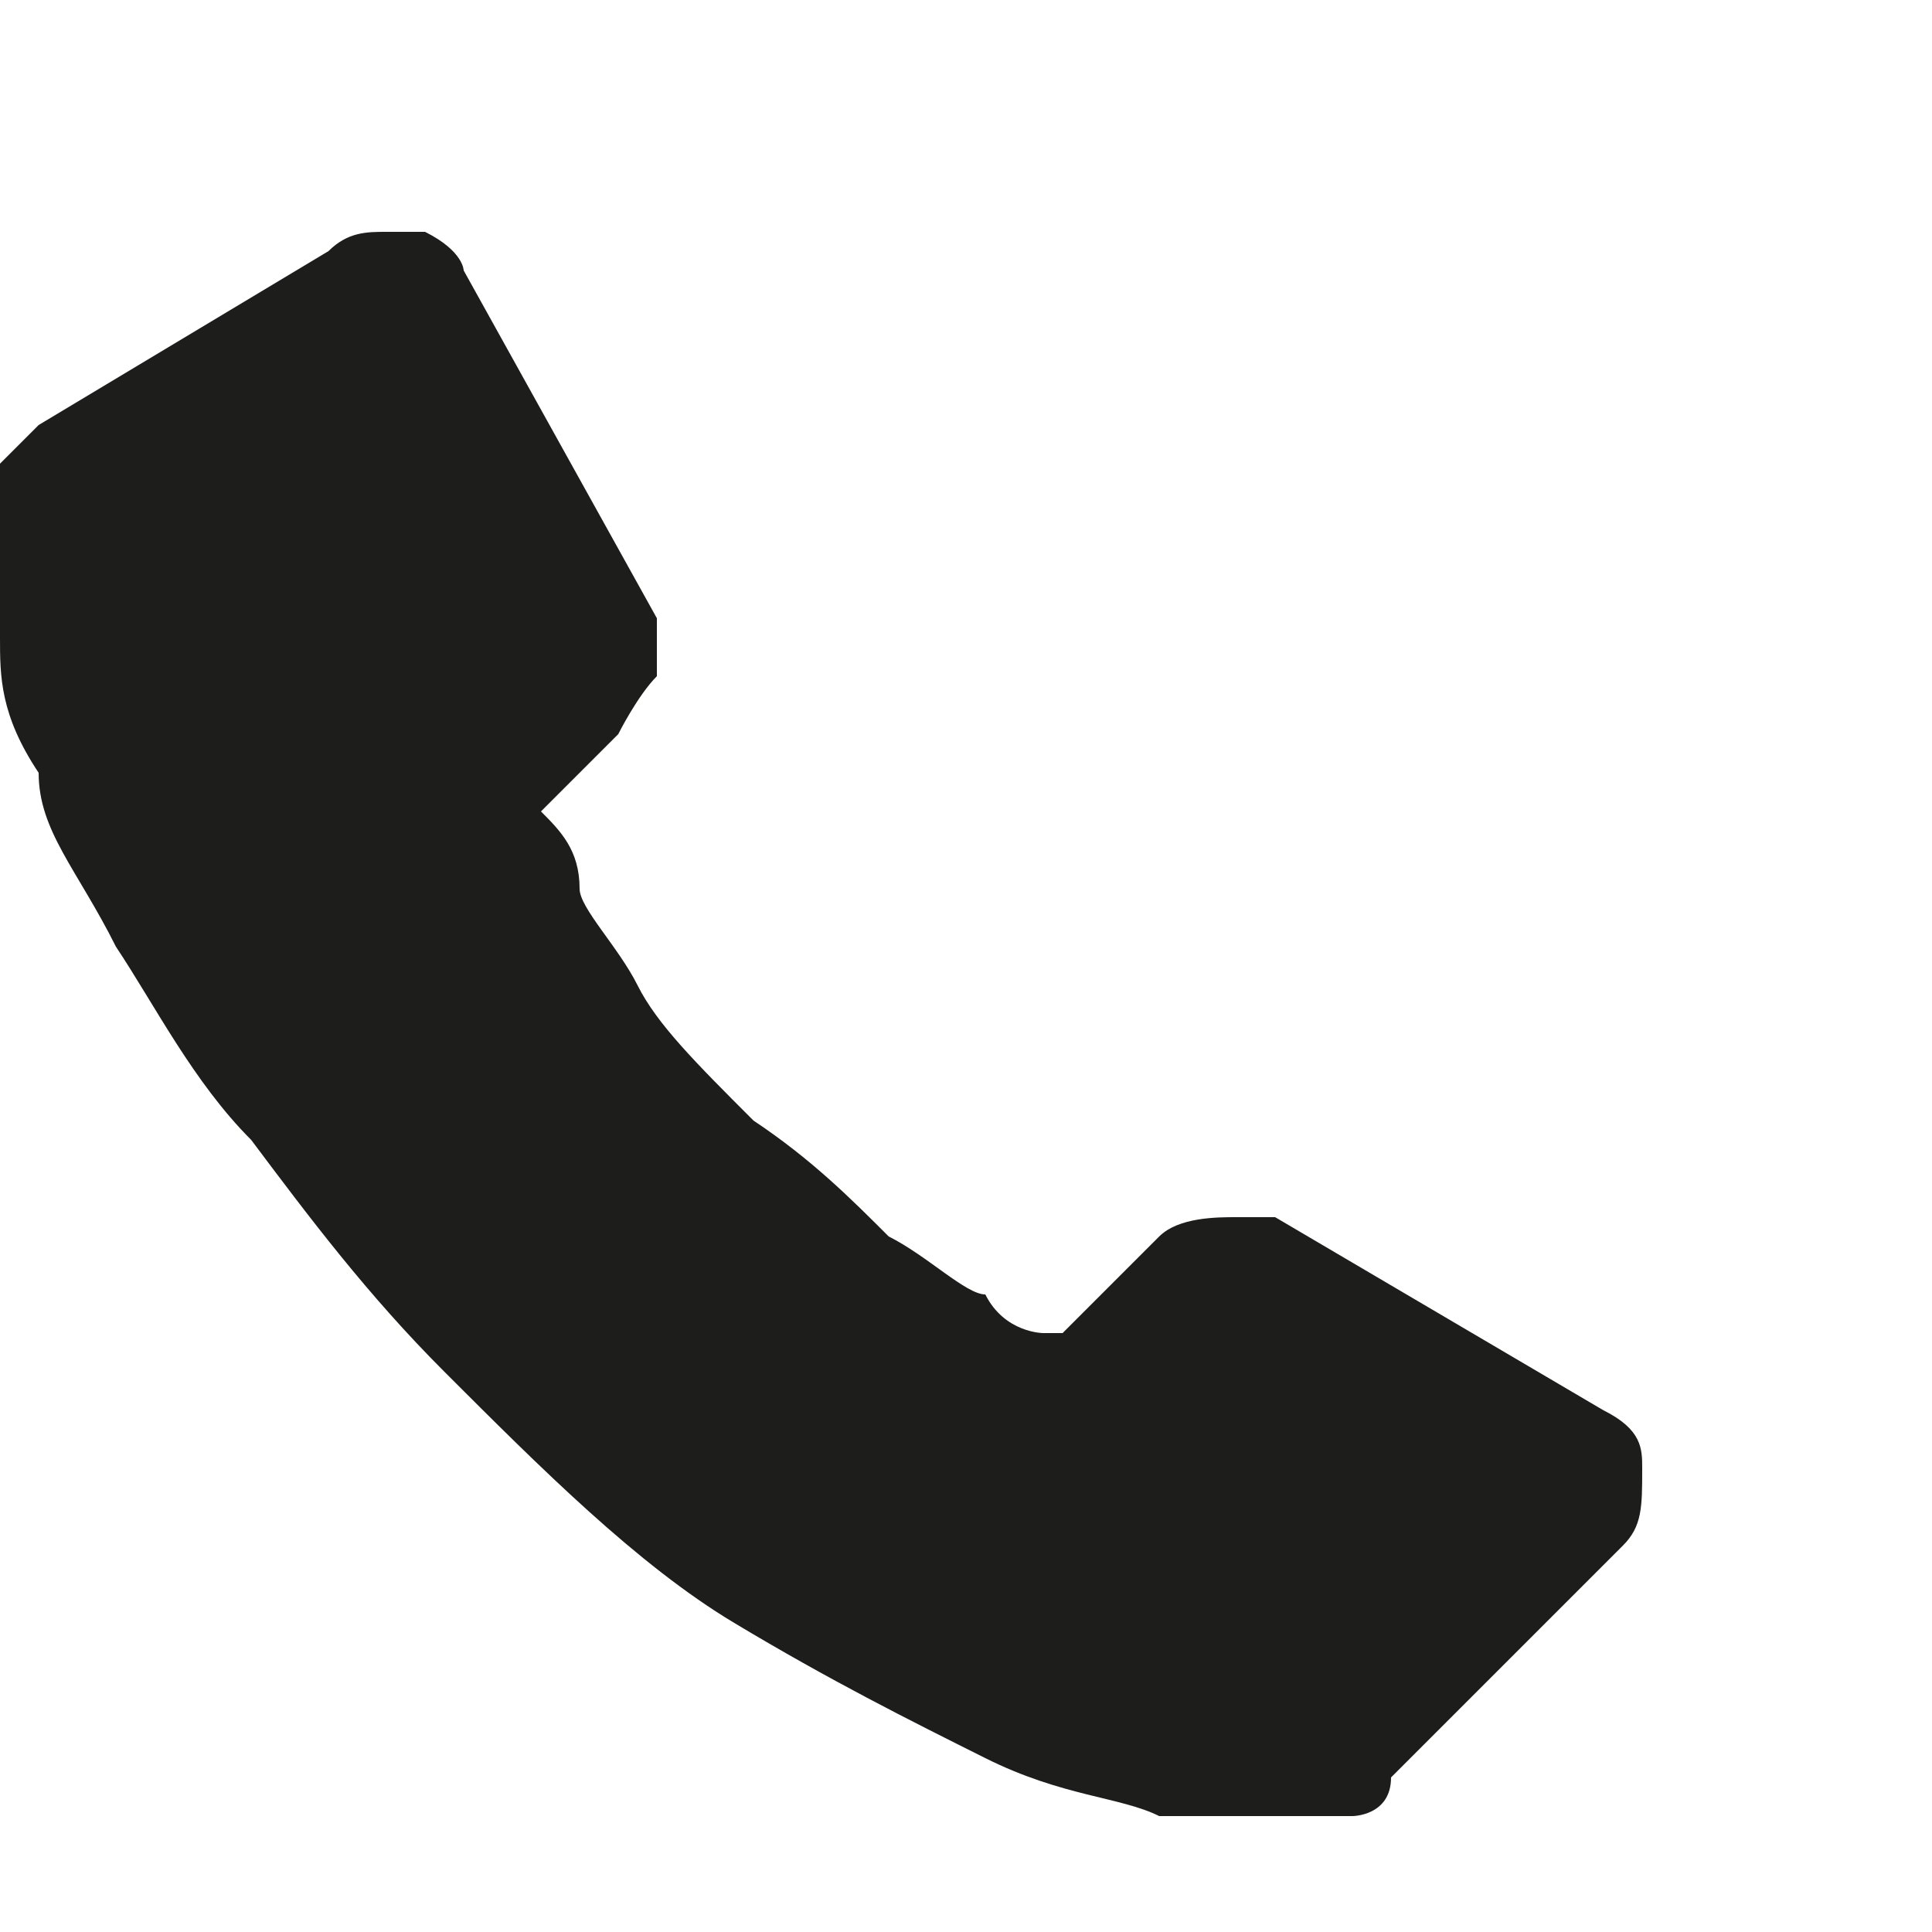
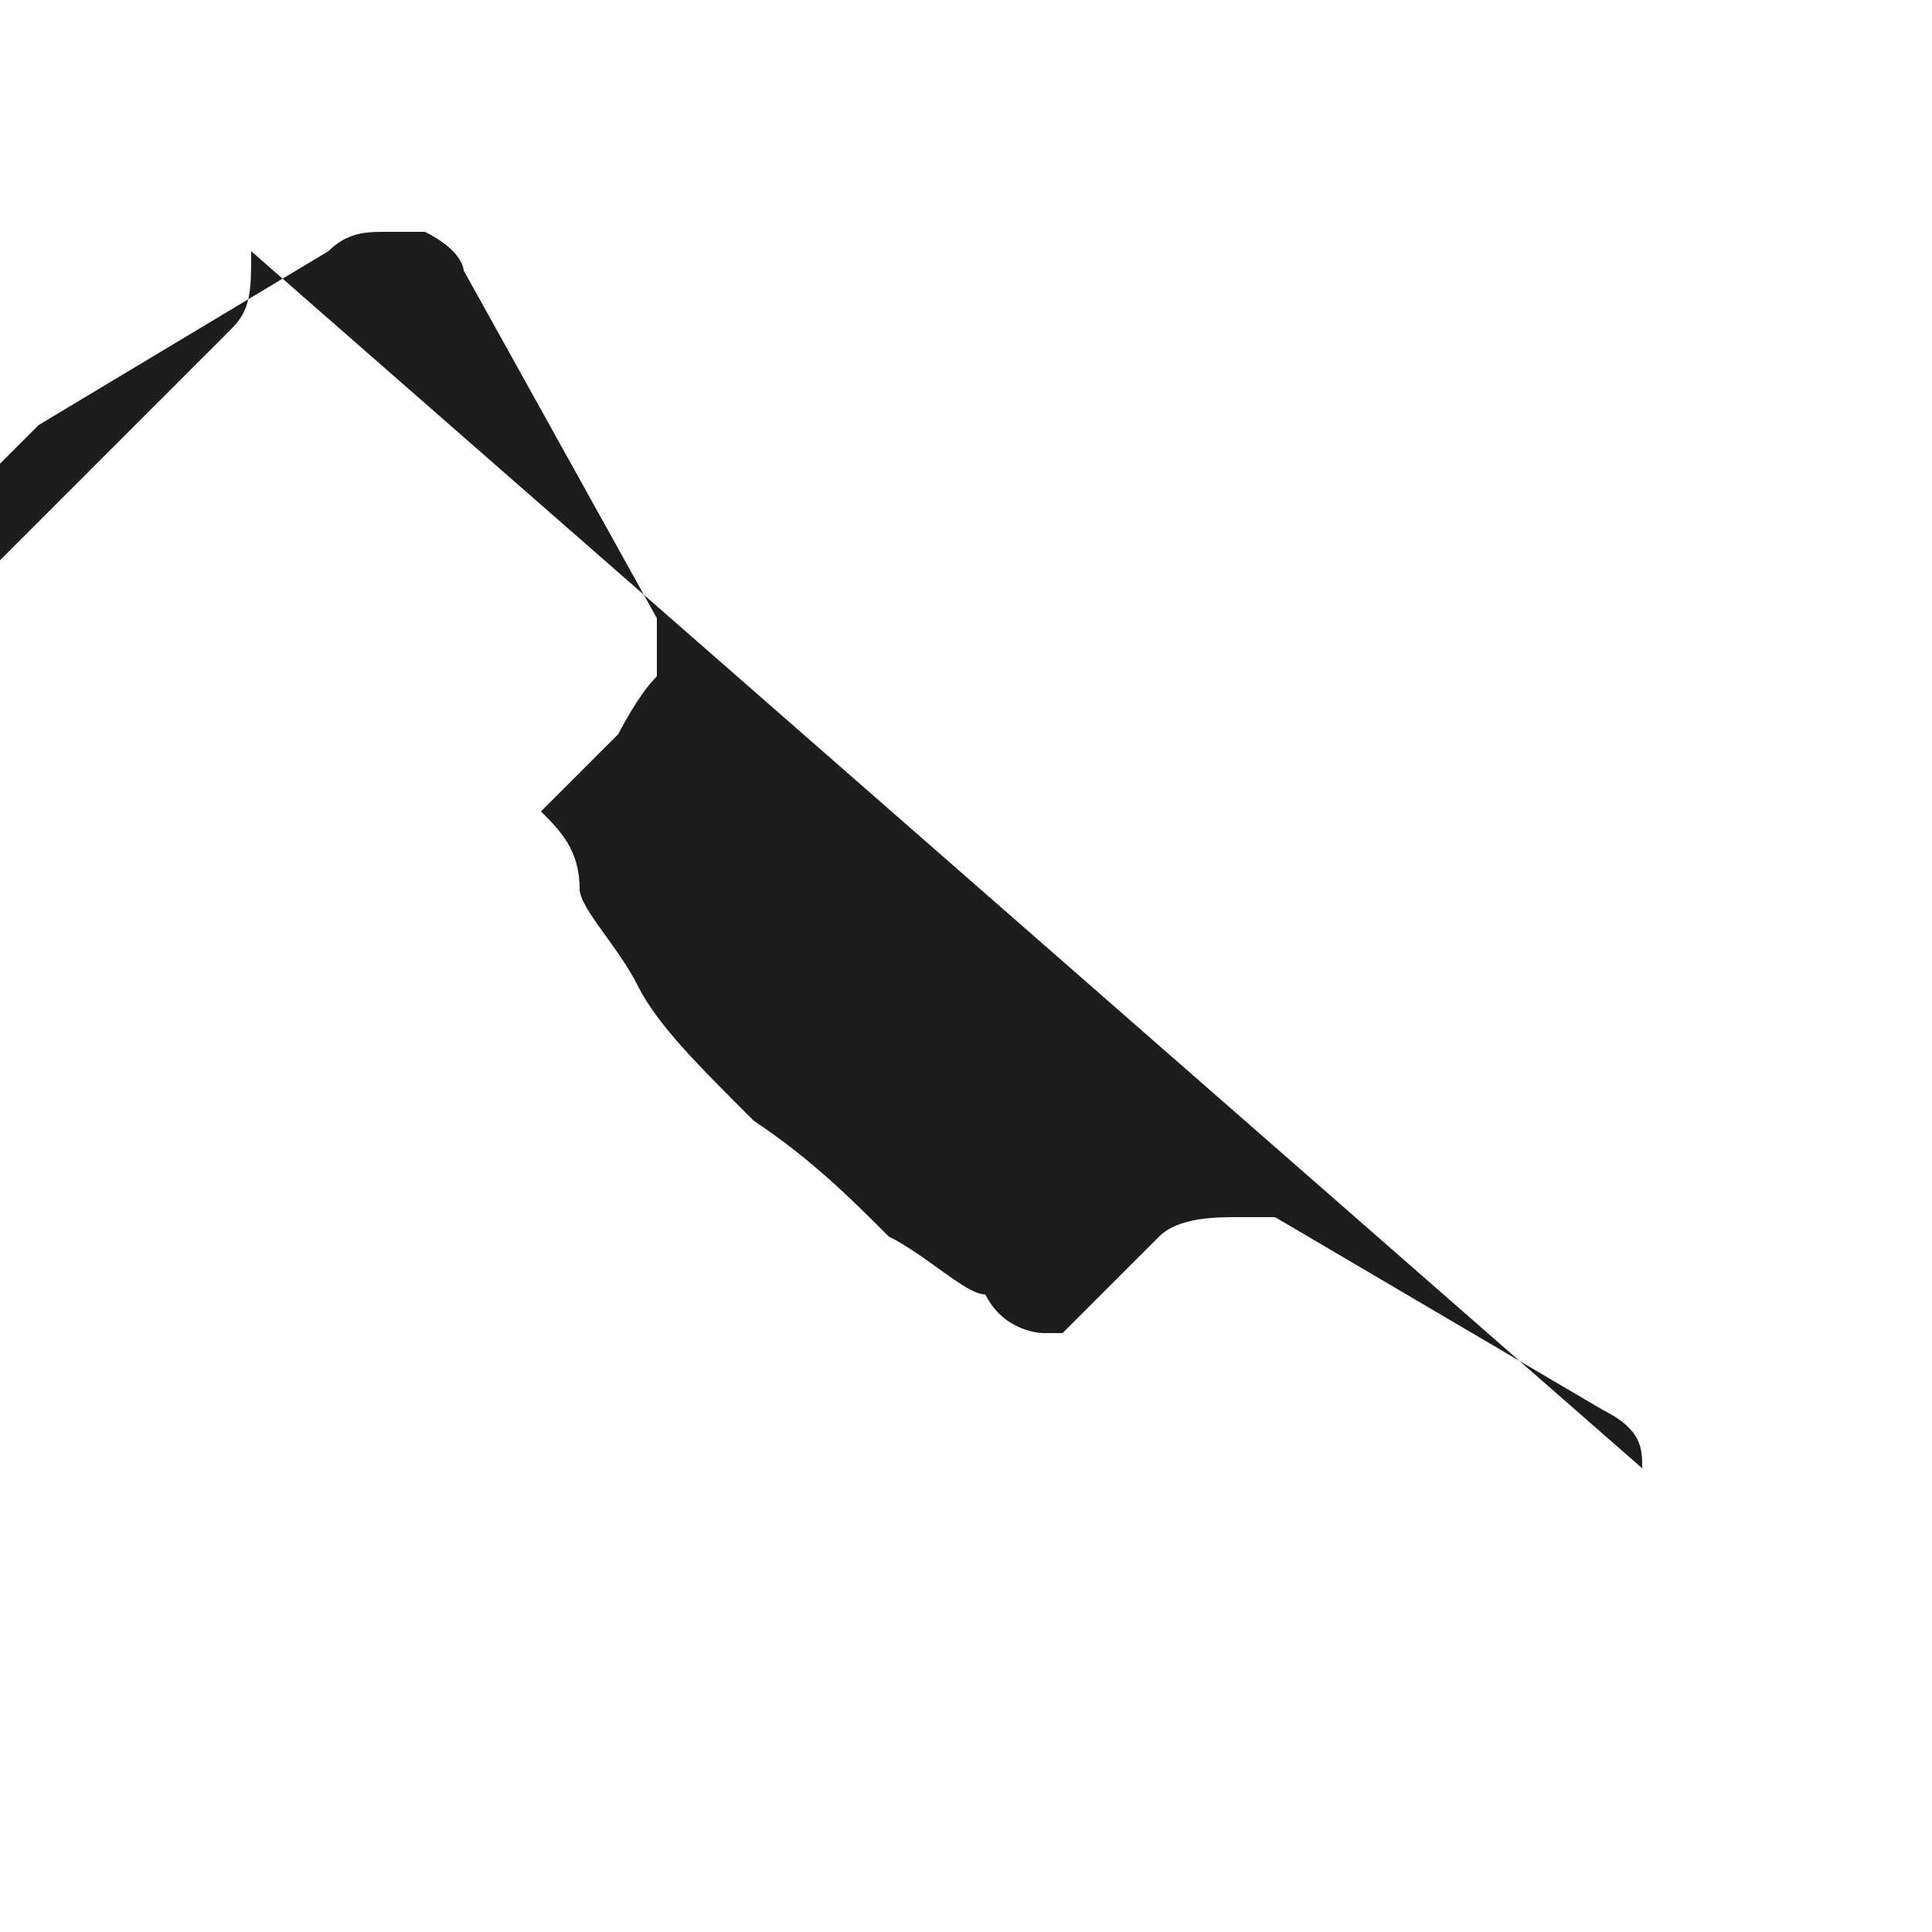
<svg xmlns="http://www.w3.org/2000/svg" width="10" height="10" version="1.1" viewBox="0 0 10 10">
  <defs>
    <style>
      .cls-1 {
        fill: #1d1d1b;
      }
    </style>
  </defs>
  <g>
    <g id="Calque_1">
-       <path id="Internet" class="cls-1" d="M8.5,7.6c0-.1,0-.2-.2-.3l-1.7-1h0c0,0-.1,0-.2,0s-.3,0-.4.1l-.5.5s0,0,0,0c0,0,0,0,0,0h-.1c0,0-.2,0-.3-.2-.1,0-.3-.2-.5-.3-.2-.2-.4-.4-.7-.6-.3-.3-.5-.5-.6-.7-.1-.2-.3-.4-.3-.5,0-.2-.1-.3-.2-.4,0,0,0,0,0,0,0,0,0,0,0,0l.4-.4c0,0,.1-.2.2-.3,0-.1,0-.2,0-.3l-1-1.8c0,0,0-.1-.2-.2,0,0-.1,0-.2,0s-.2,0-.3.1L.2,2.2c0,0-.1.1-.2.2C0,2.6,0,2.8,0,2.9c0,.1,0,.3,0,.4,0,.2,0,.4.2.7,0,.3.2.5.4.9.2.3.4.7.7,1,.3.4.6.8,1,1.2.5.5,1,1,1.5,1.3.5.3.9.5,1.3.7.4.2.7.2.9.3.3,0,.6,0,.7,0,0,0,.2,0,.3,0,0,0,.2,0,.2-.2l1.2-1.2c.1-.1.1-.2.1-.4Z" />
+       <path id="Internet" class="cls-1" d="M8.5,7.6c0-.1,0-.2-.2-.3l-1.7-1h0c0,0-.1,0-.2,0s-.3,0-.4.1l-.5.5s0,0,0,0c0,0,0,0,0,0h-.1c0,0-.2,0-.3-.2-.1,0-.3-.2-.5-.3-.2-.2-.4-.4-.7-.6-.3-.3-.5-.5-.6-.7-.1-.2-.3-.4-.3-.5,0-.2-.1-.3-.2-.4,0,0,0,0,0,0,0,0,0,0,0,0l.4-.4c0,0,.1-.2.2-.3,0-.1,0-.2,0-.3l-1-1.8c0,0,0-.1-.2-.2,0,0-.1,0-.2,0s-.2,0-.3.1L.2,2.2c0,0-.1.1-.2.2C0,2.6,0,2.8,0,2.9l1.2-1.2c.1-.1.1-.2.1-.4Z" />
    </g>
  </g>
</svg>